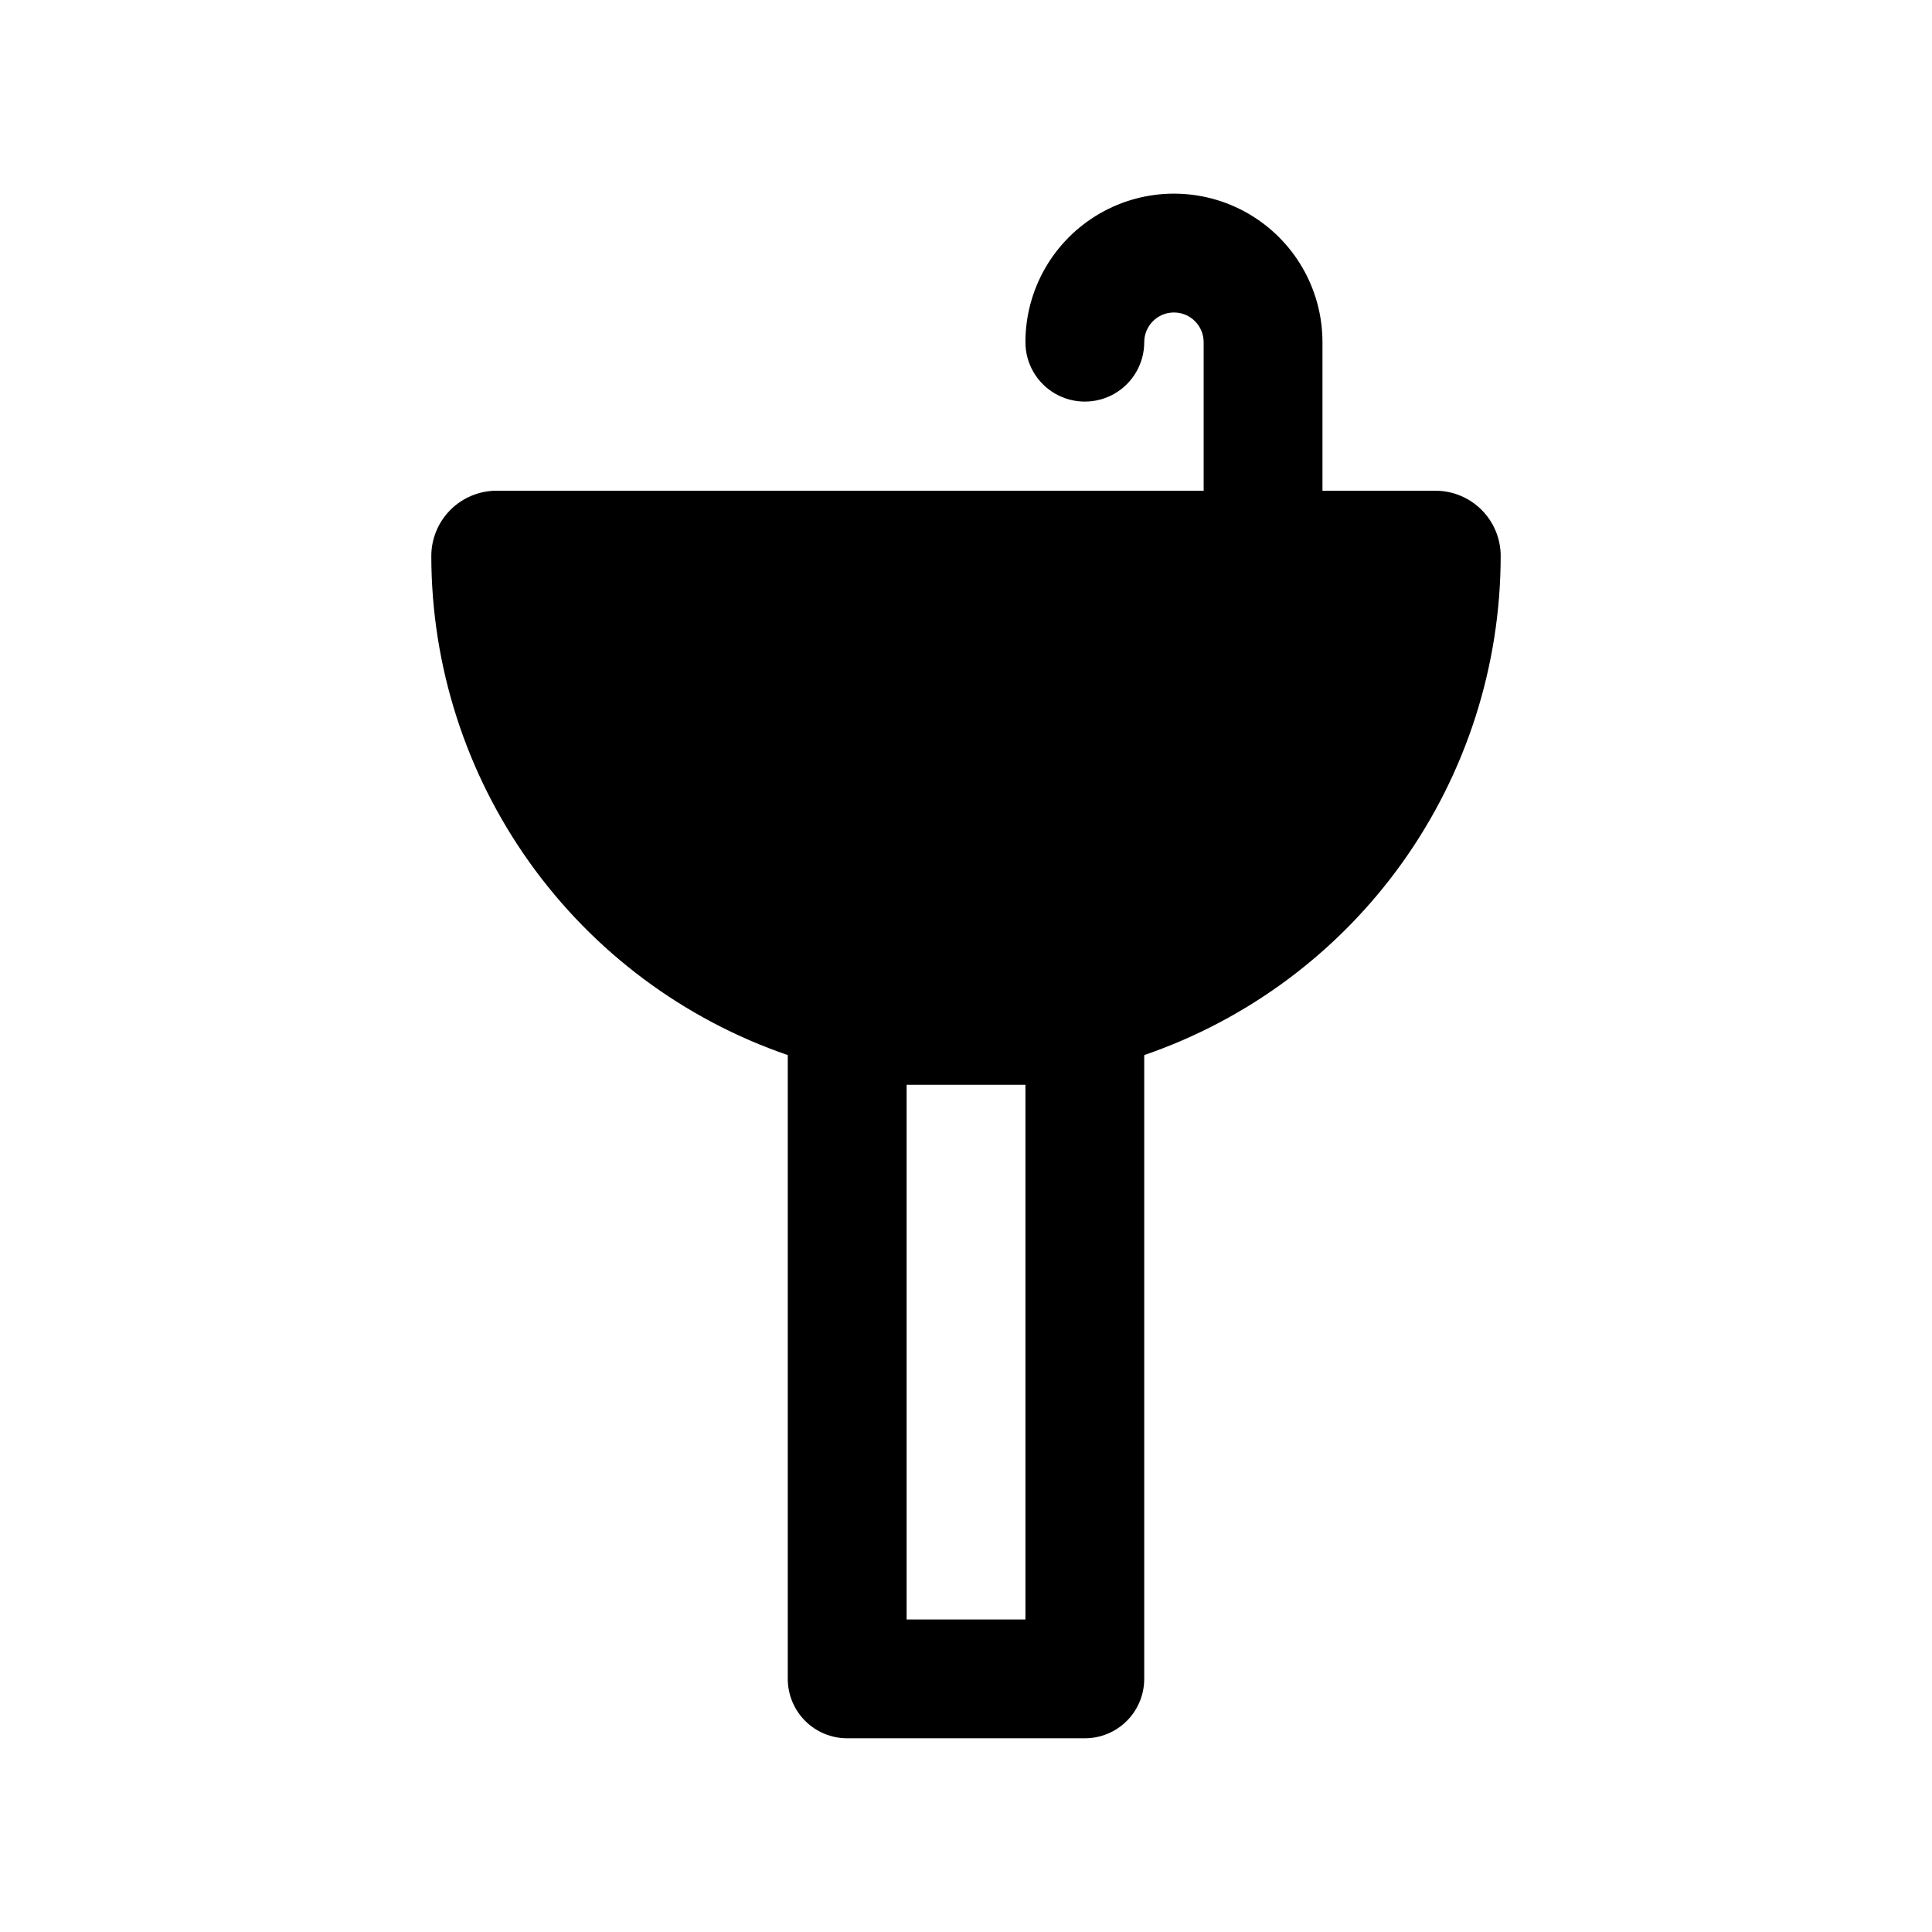
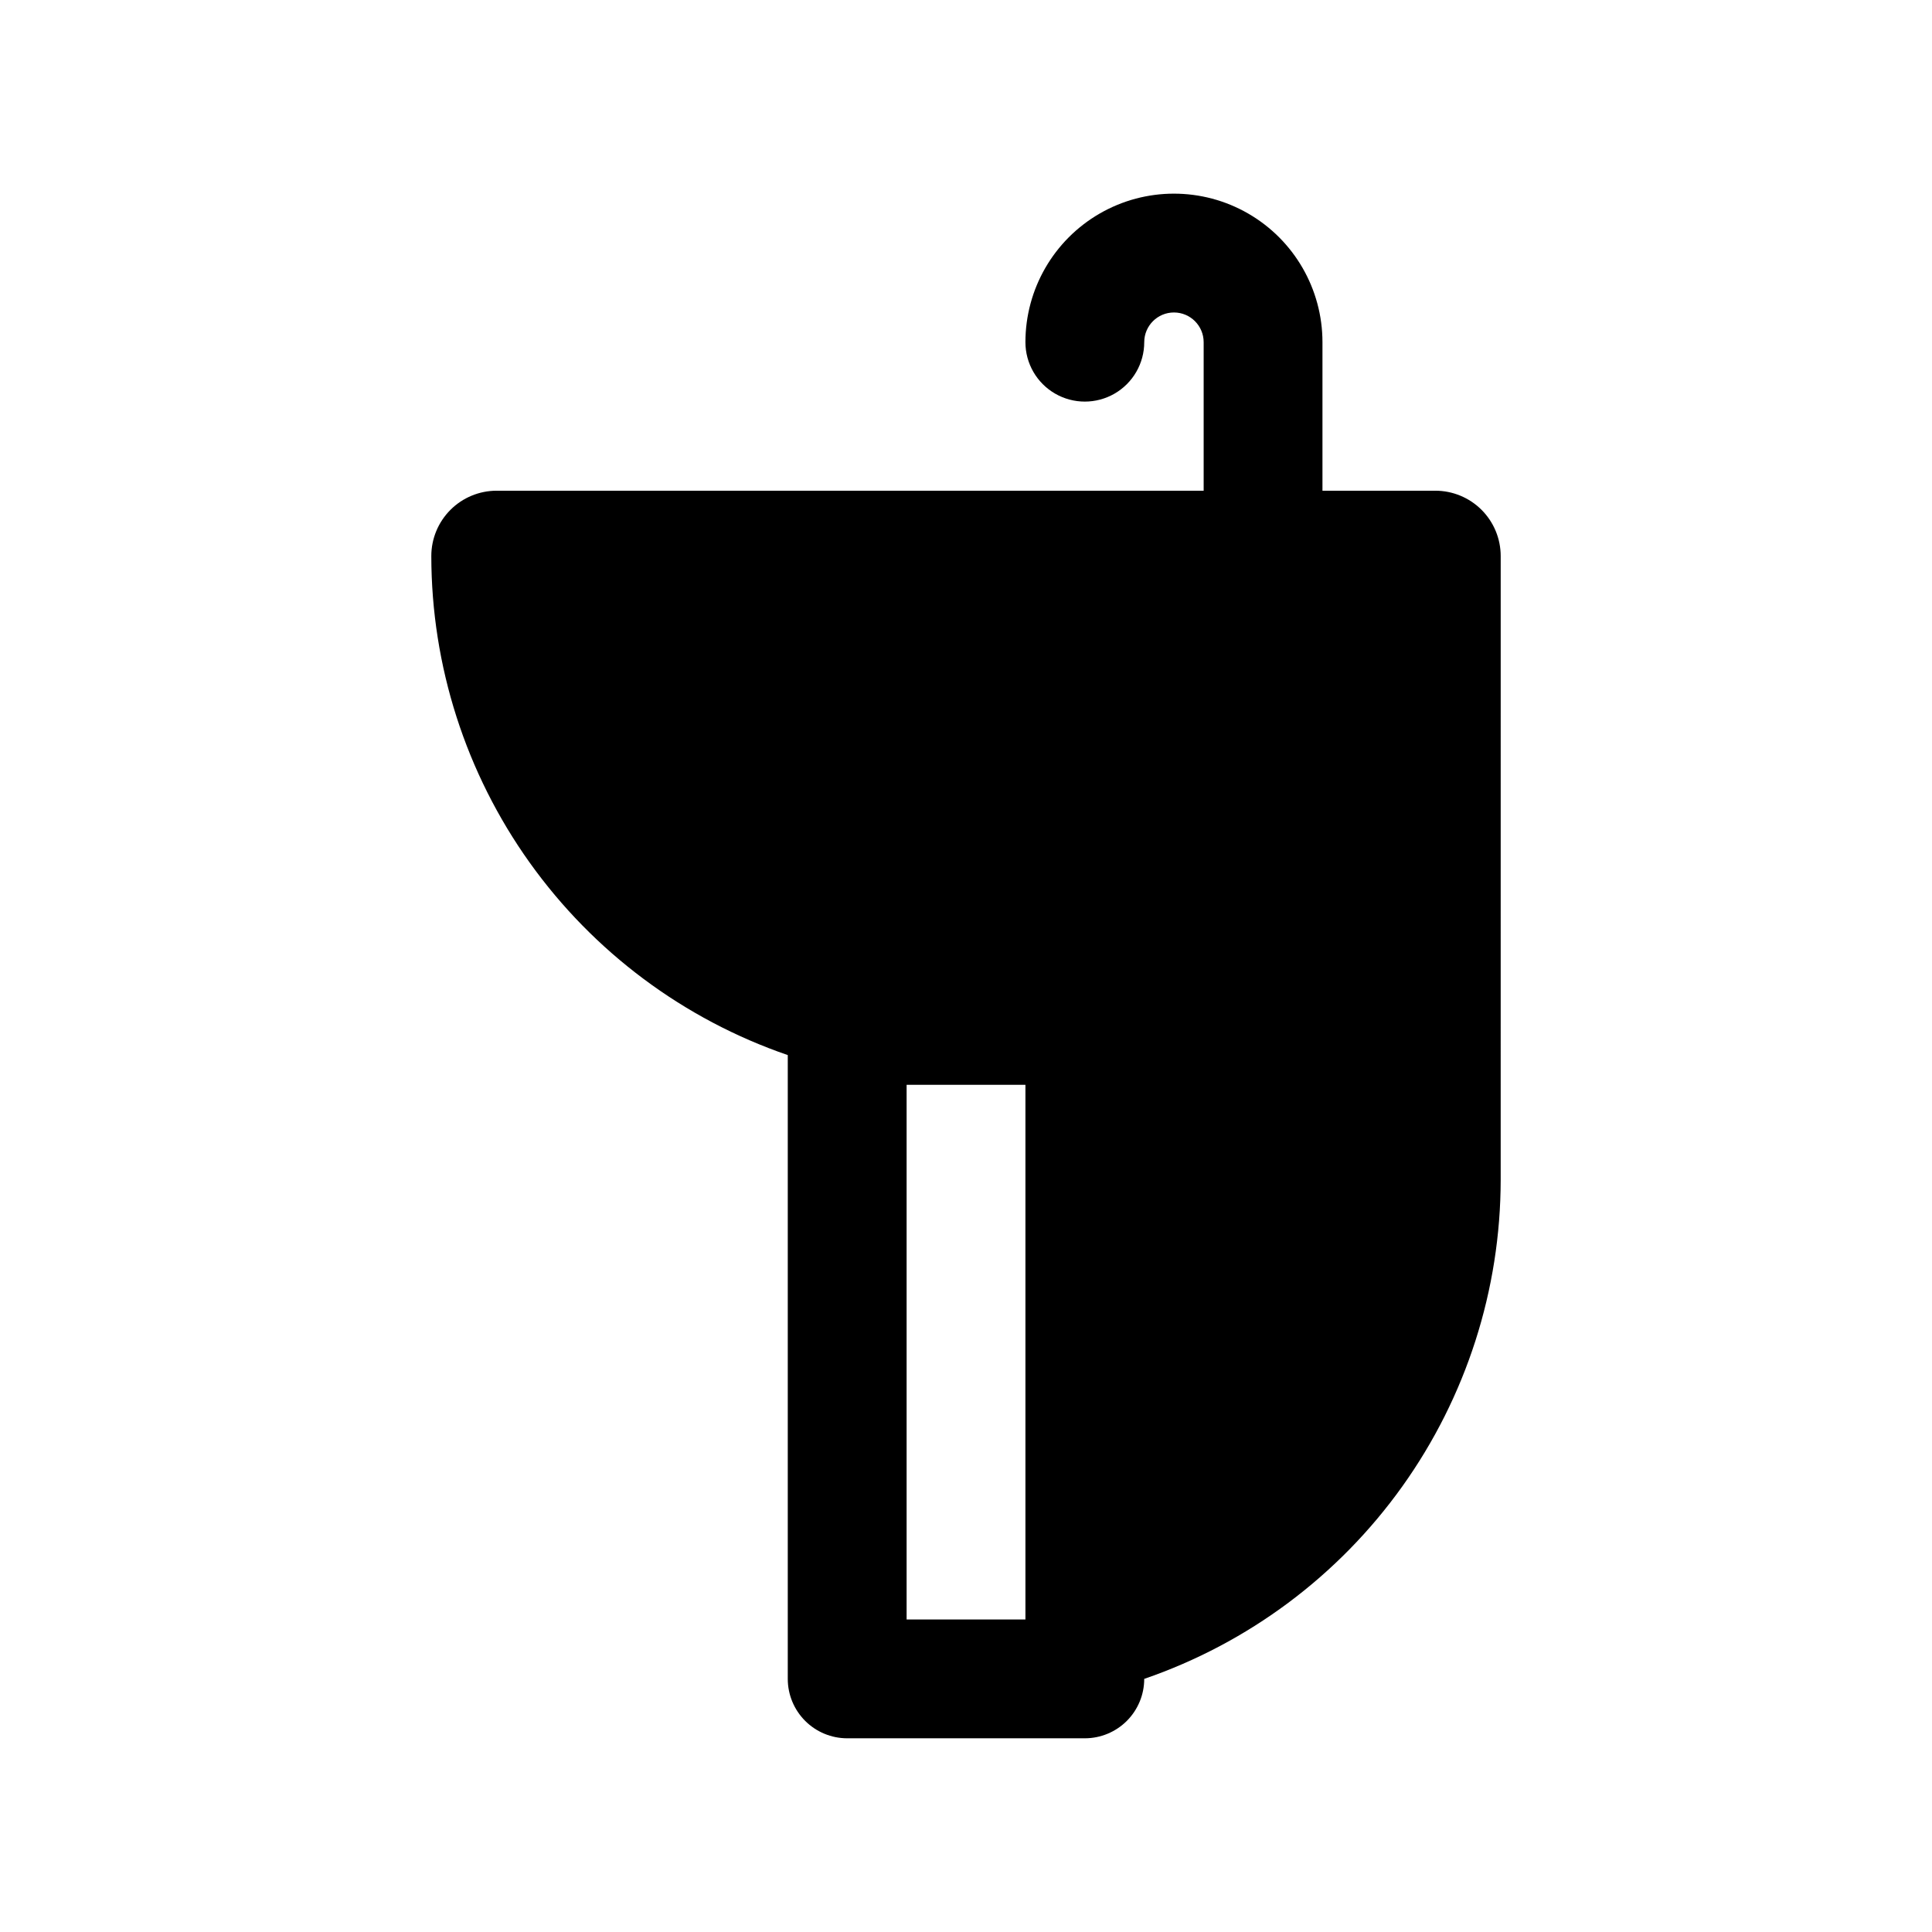
<svg xmlns="http://www.w3.org/2000/svg" fill="#000000" width="800px" height="800px" version="1.1" viewBox="144 144 512 512">
-   <path d="m541.7 291.36c0-4.594-1.824-8.996-5.074-12.246-3.246-3.246-7.652-5.07-12.246-5.07h-29.914v-39.359c0-14.062-7.5-27.059-19.68-34.09-12.176-7.031-27.18-7.031-39.359 0-12.176 7.031-19.68 20.027-19.68 34.09 0 5.625 3 10.82 7.871 13.633 4.871 2.812 10.875 2.812 15.746 0s7.871-8.008 7.871-13.633c0-4.348 3.523-7.875 7.871-7.875 4.348 0 7.875 3.527 7.875 7.875v39.359h-187.36c-4.594 0-9 1.824-12.246 5.07-3.25 3.25-5.074 7.652-5.074 12.246 0.023 29.133 9.137 57.535 26.07 81.242s40.844 41.539 68.395 51.008v165.31c0 4.176 1.66 8.18 4.613 11.133s6.957 4.613 11.133 4.613h62.977c4.176 0 8.18-1.66 11.133-4.613 2.949-2.953 4.609-6.957 4.609-11.133v-165.31c27.551-9.469 51.461-27.301 68.395-51.008s26.047-52.109 26.07-81.242zm-125.95 140.12v141.7h-31.488v-141.7z" />
+   <path d="m541.7 291.36c0-4.594-1.824-8.996-5.074-12.246-3.246-3.246-7.652-5.07-12.246-5.07h-29.914v-39.359c0-14.062-7.5-27.059-19.68-34.09-12.176-7.031-27.18-7.031-39.359 0-12.176 7.031-19.68 20.027-19.68 34.09 0 5.625 3 10.82 7.871 13.633 4.871 2.812 10.875 2.812 15.746 0s7.871-8.008 7.871-13.633c0-4.348 3.523-7.875 7.871-7.875 4.348 0 7.875 3.527 7.875 7.875v39.359h-187.36c-4.594 0-9 1.824-12.246 5.07-3.25 3.25-5.074 7.652-5.074 12.246 0.023 29.133 9.137 57.535 26.07 81.242s40.844 41.539 68.395 51.008v165.31c0 4.176 1.66 8.18 4.613 11.133s6.957 4.613 11.133 4.613h62.977c4.176 0 8.18-1.66 11.133-4.613 2.949-2.953 4.609-6.957 4.609-11.133c27.551-9.469 51.461-27.301 68.395-51.008s26.047-52.109 26.07-81.242zm-125.95 140.12v141.7h-31.488v-141.7z" />
</svg>